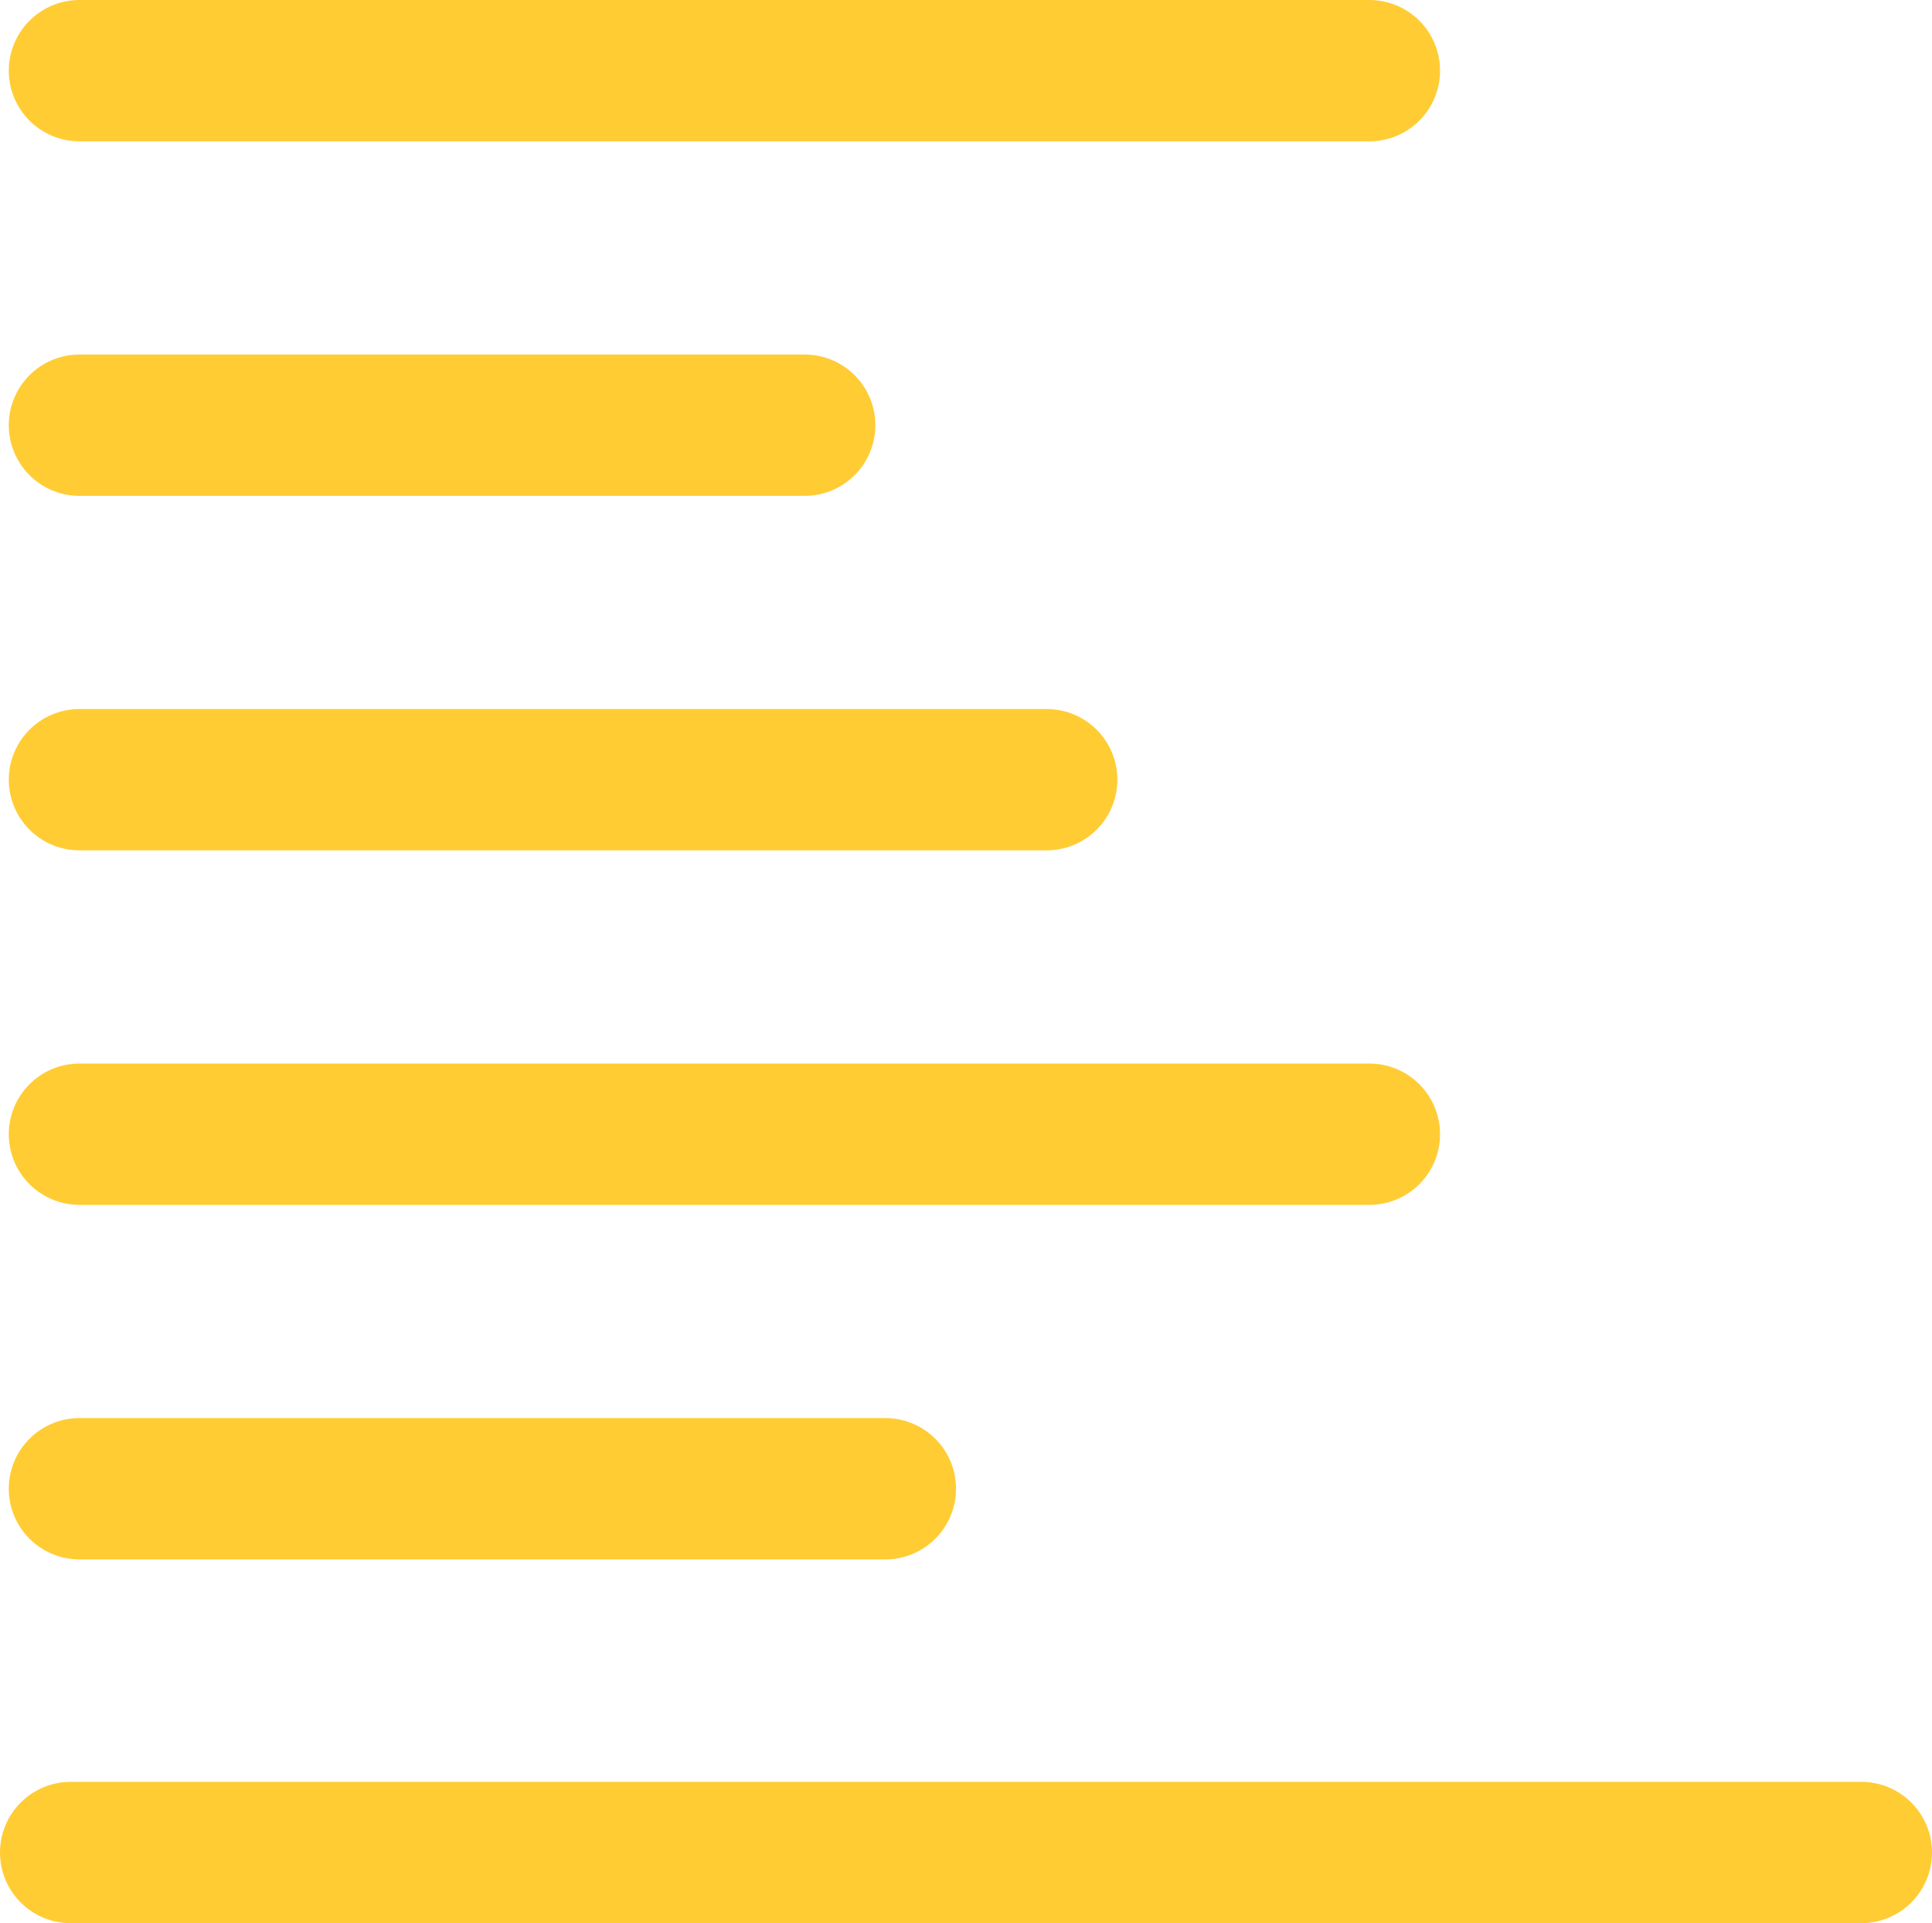
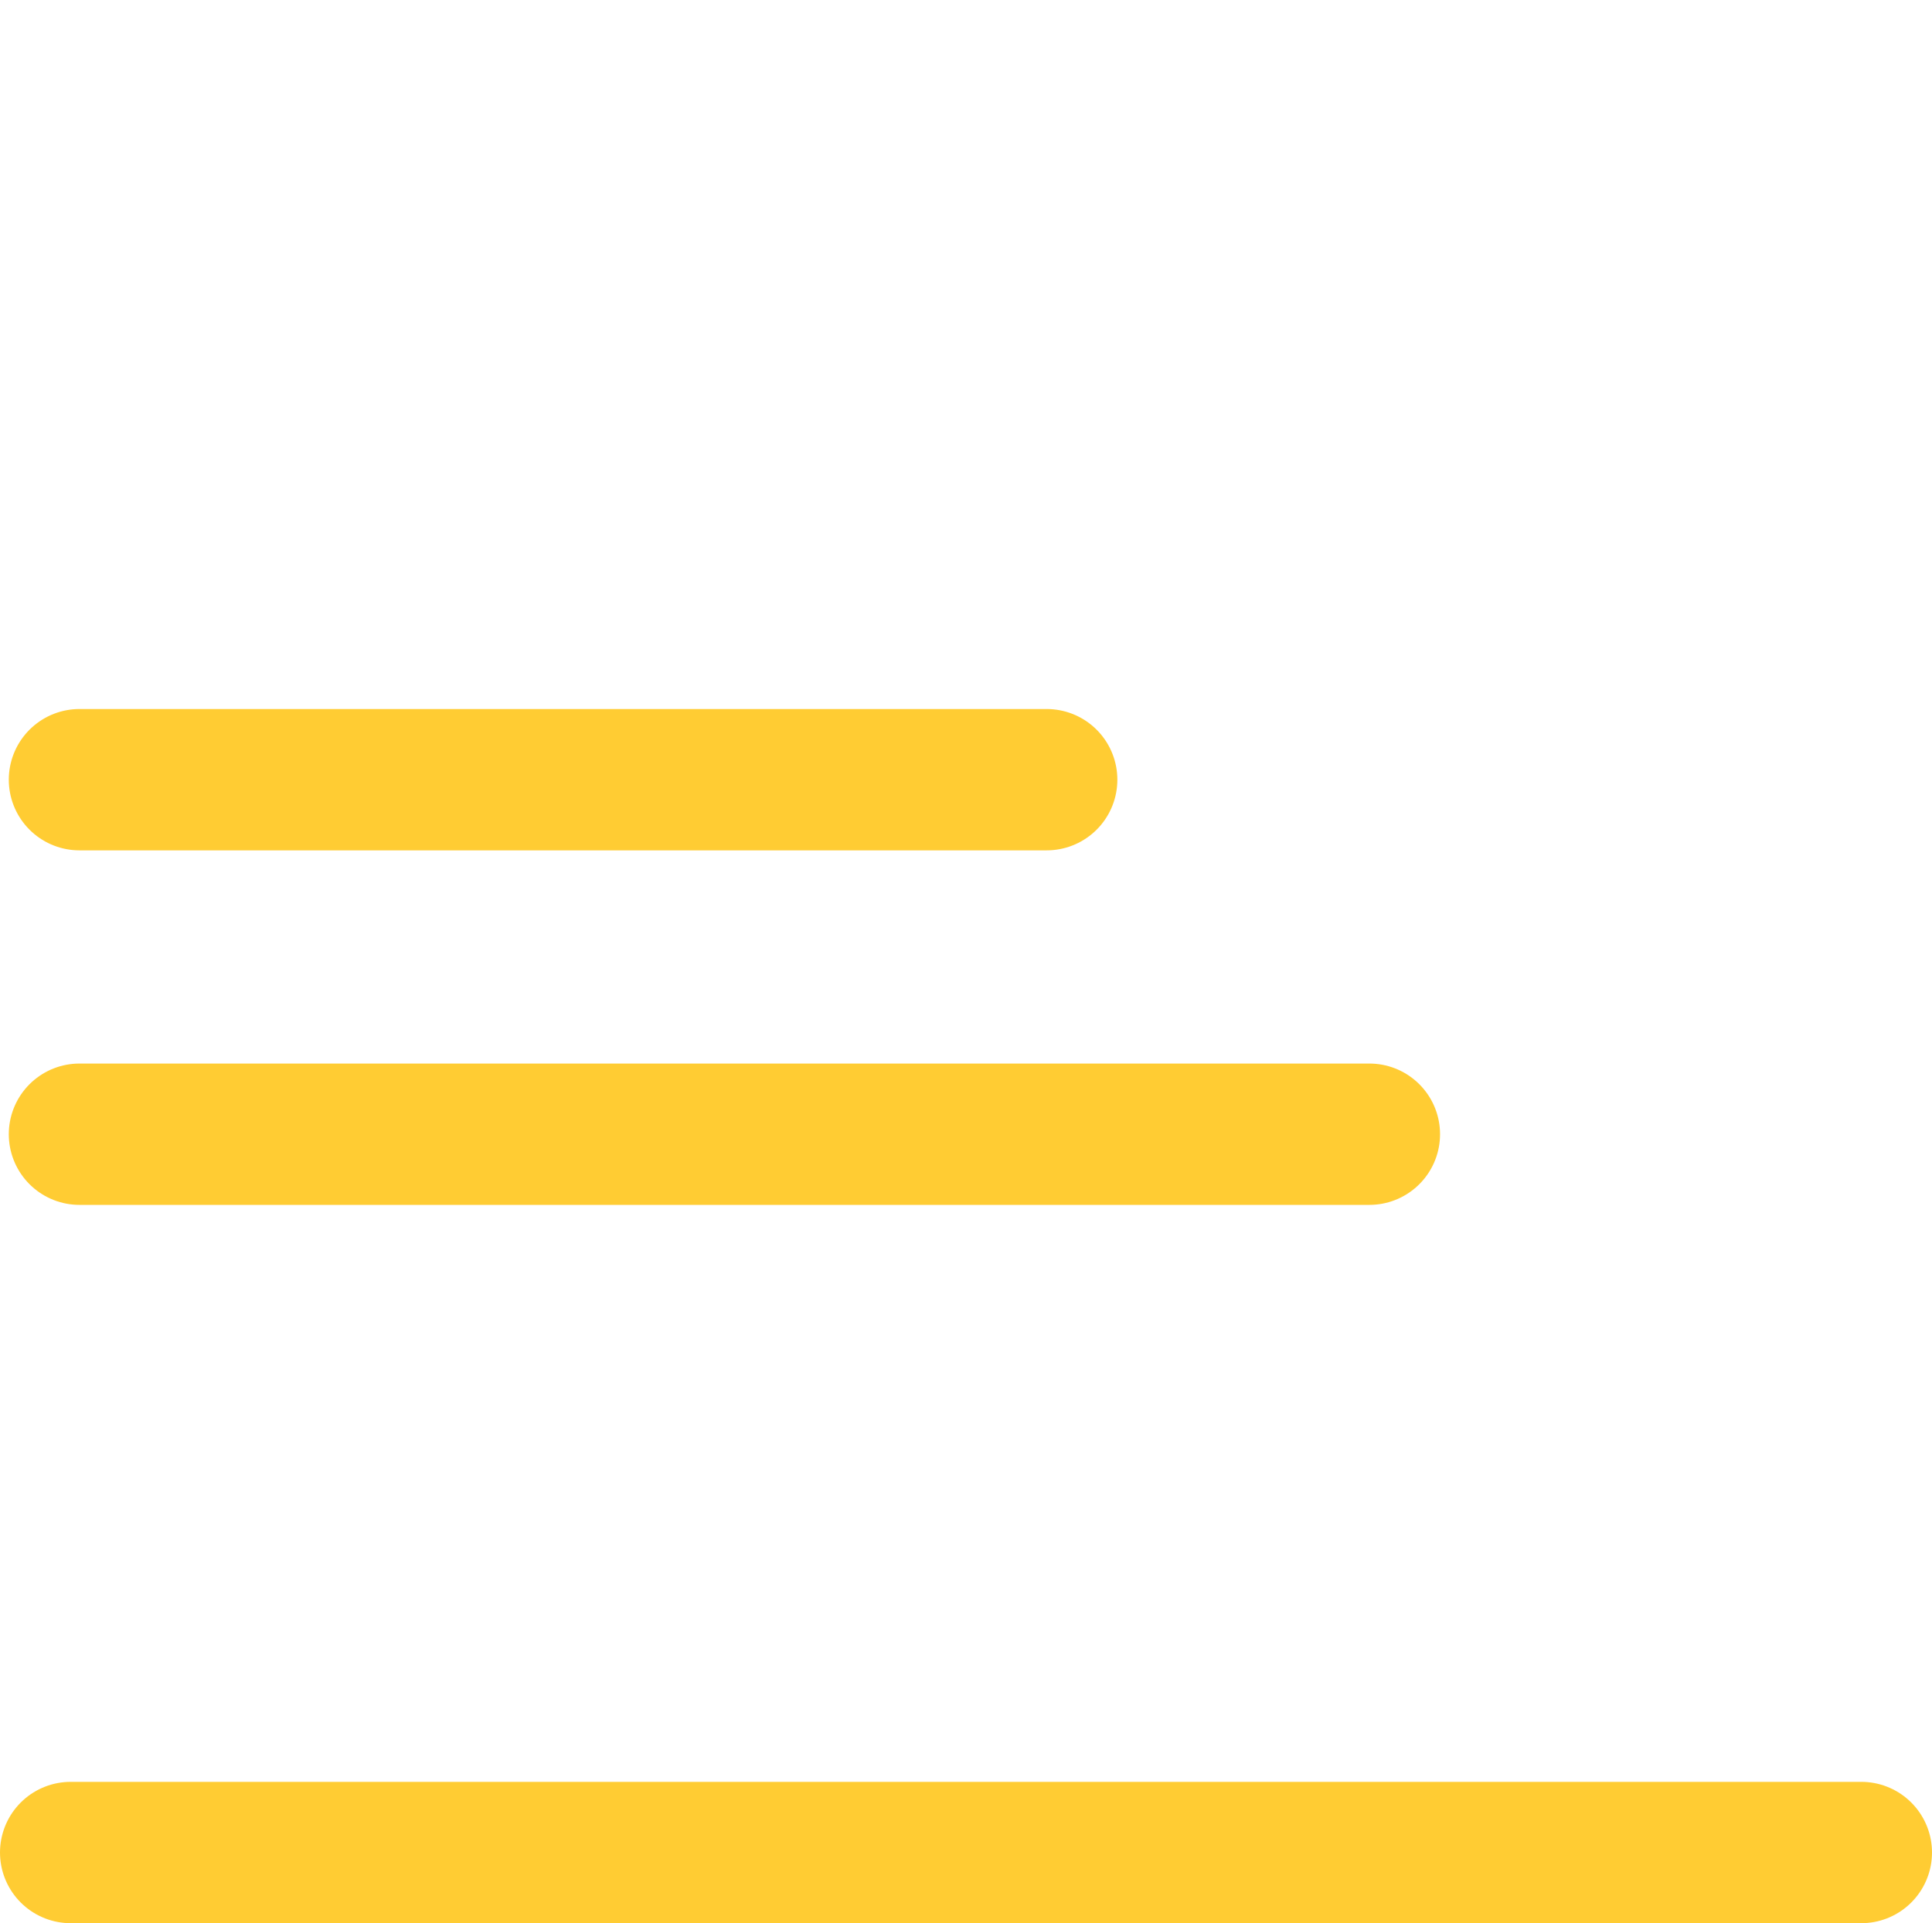
<svg xmlns="http://www.w3.org/2000/svg" width="82" height="81.647" viewBox="0 0 82 81.647">
  <g transform="translate(1.334 1)">
-     <line x2="54.747" transform="translate(2.039 2)" fill="none" stroke="#fc3" stroke-linecap="round" stroke-linejoin="round" stroke-width="6" />
-     <line x2="30.779" transform="translate(2.039 17.051)" fill="none" stroke="#fc3" stroke-linecap="round" stroke-linejoin="round" stroke-width="6" />
    <line x2="41.051" transform="translate(2.039 32.101)" fill="none" stroke="#fc3" stroke-linecap="round" stroke-linejoin="round" stroke-width="6" />
    <line x2="54.747" transform="translate(2.039 47.152)" fill="none" stroke="#fc3" stroke-linecap="round" stroke-linejoin="round" stroke-width="6" />
-     <line x2="34.203" transform="translate(2.039 62.203)" fill="none" stroke="#fc3" stroke-linecap="round" stroke-linejoin="round" stroke-width="6" />
    <line x2="76" transform="translate(1.666 77.647)" fill="none" stroke="#fc3" stroke-linecap="round" stroke-linejoin="round" stroke-width="6" />
  </g>
</svg>